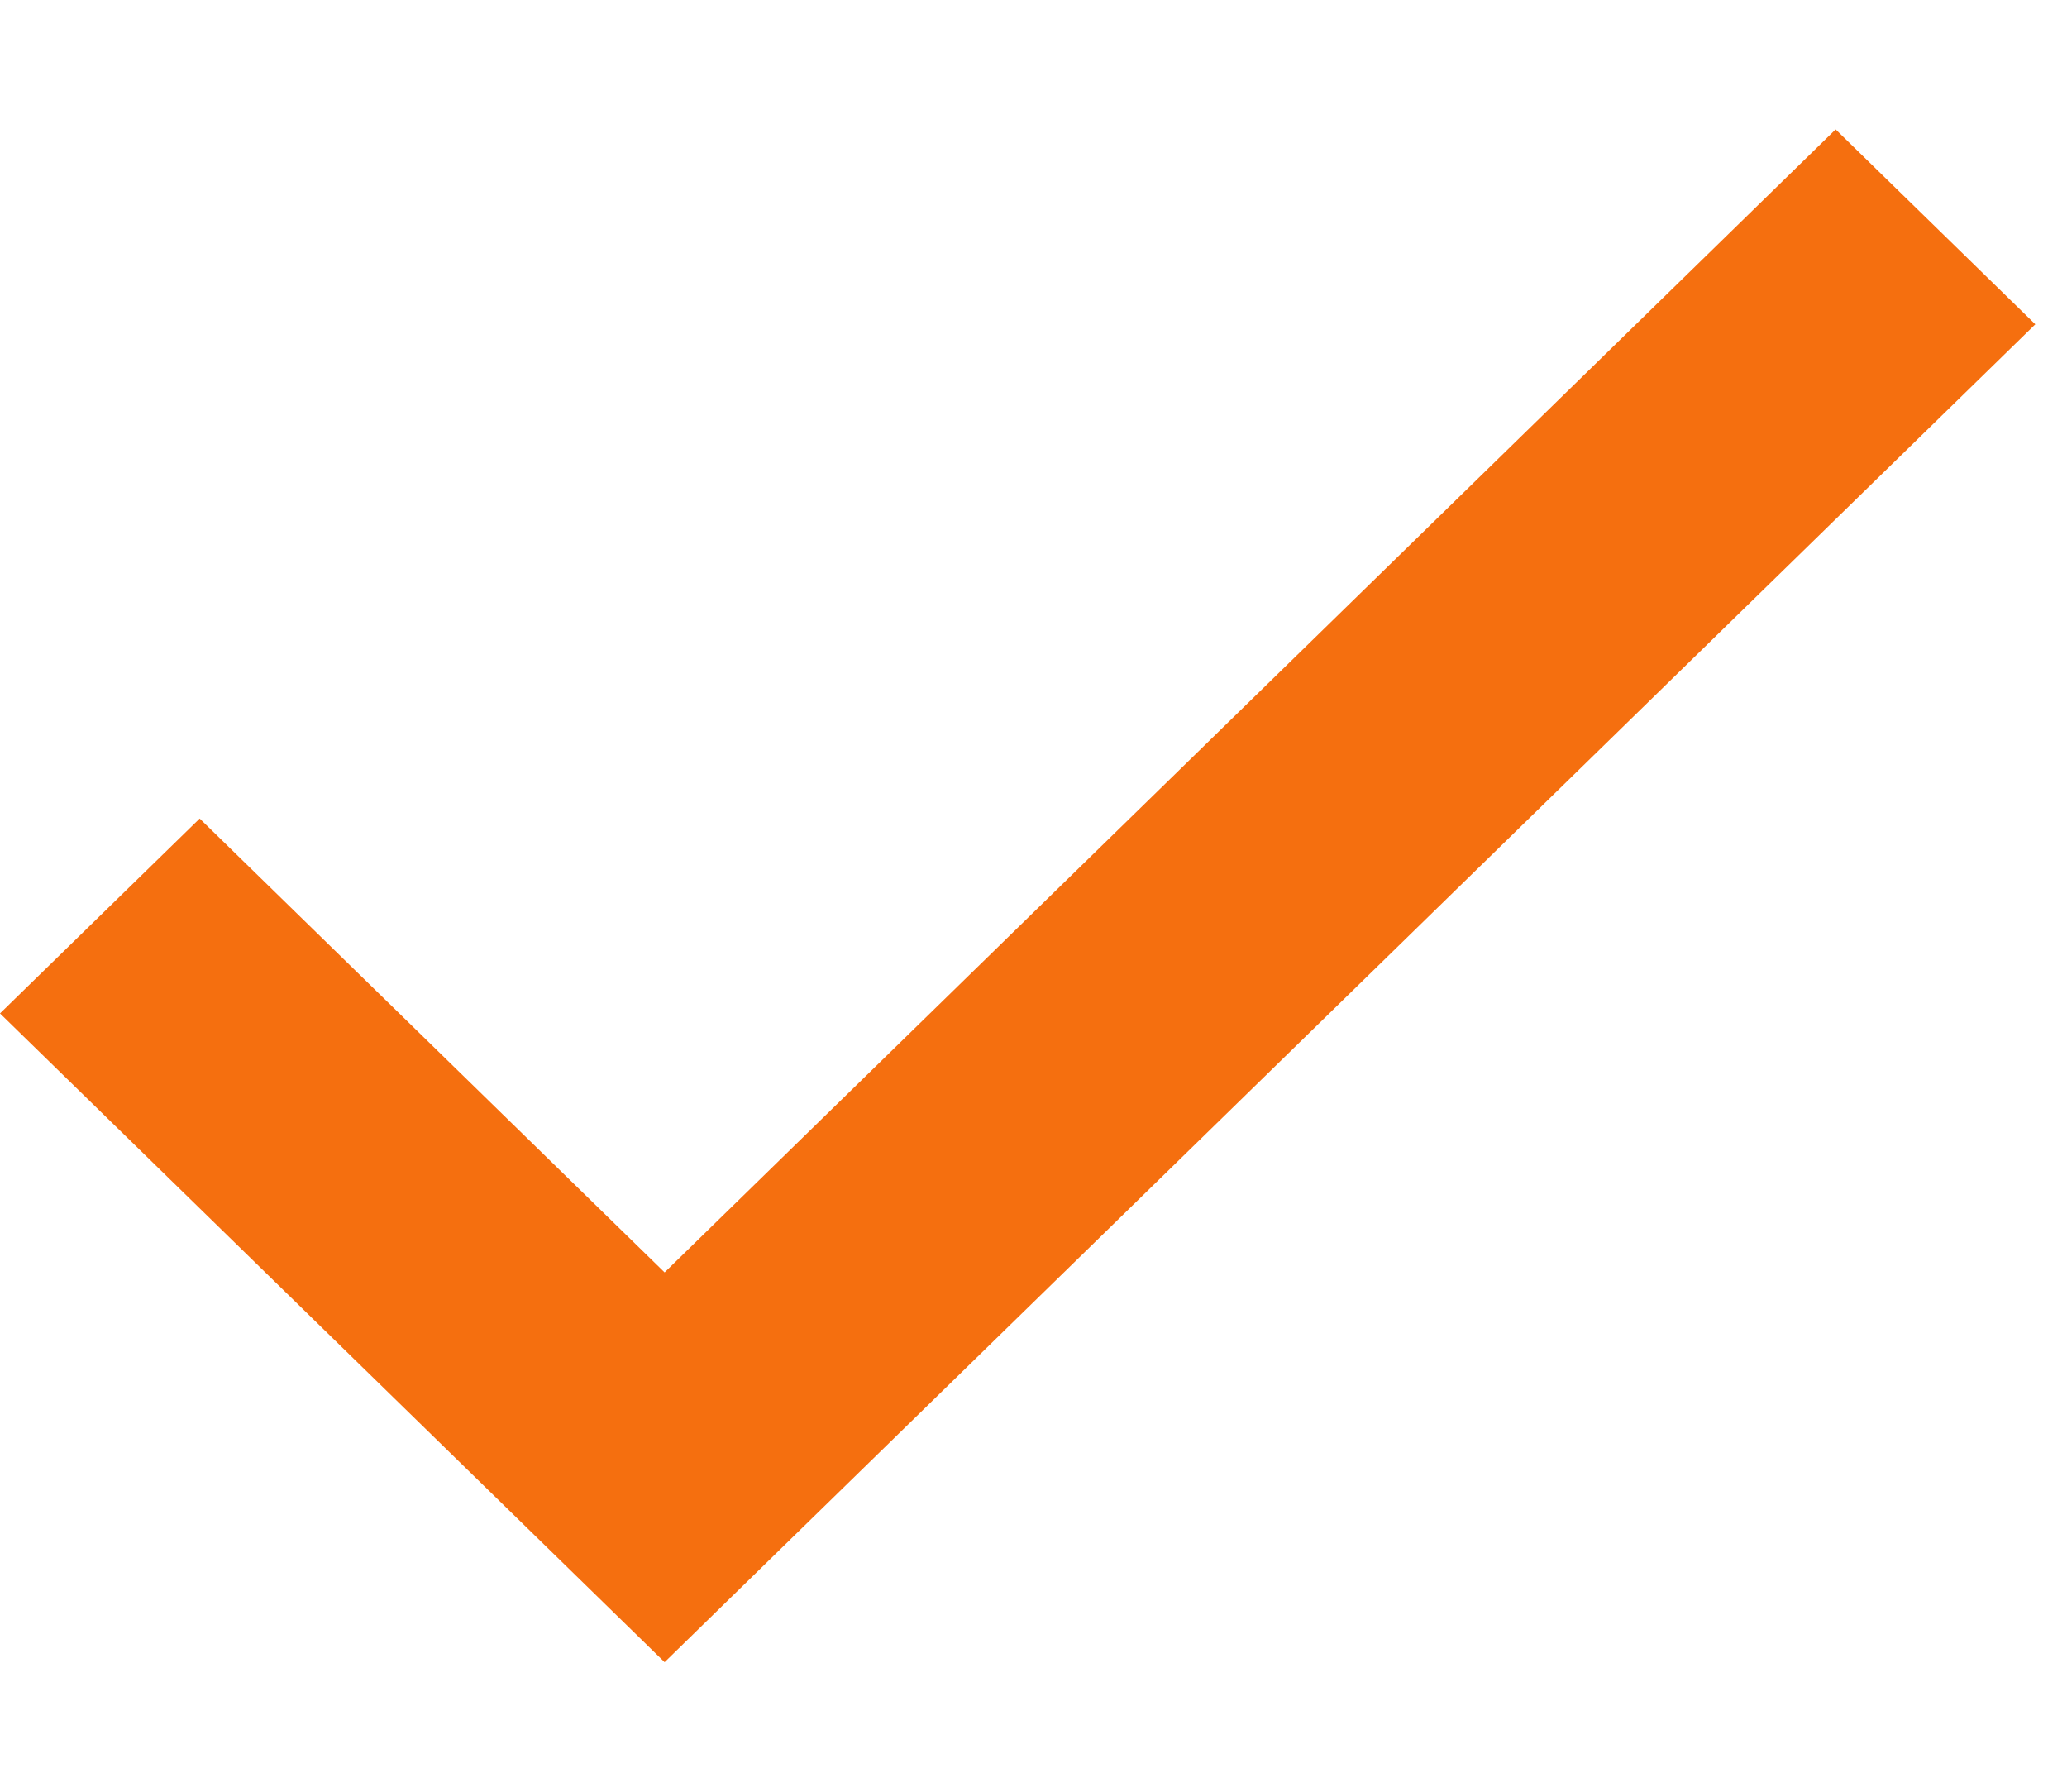
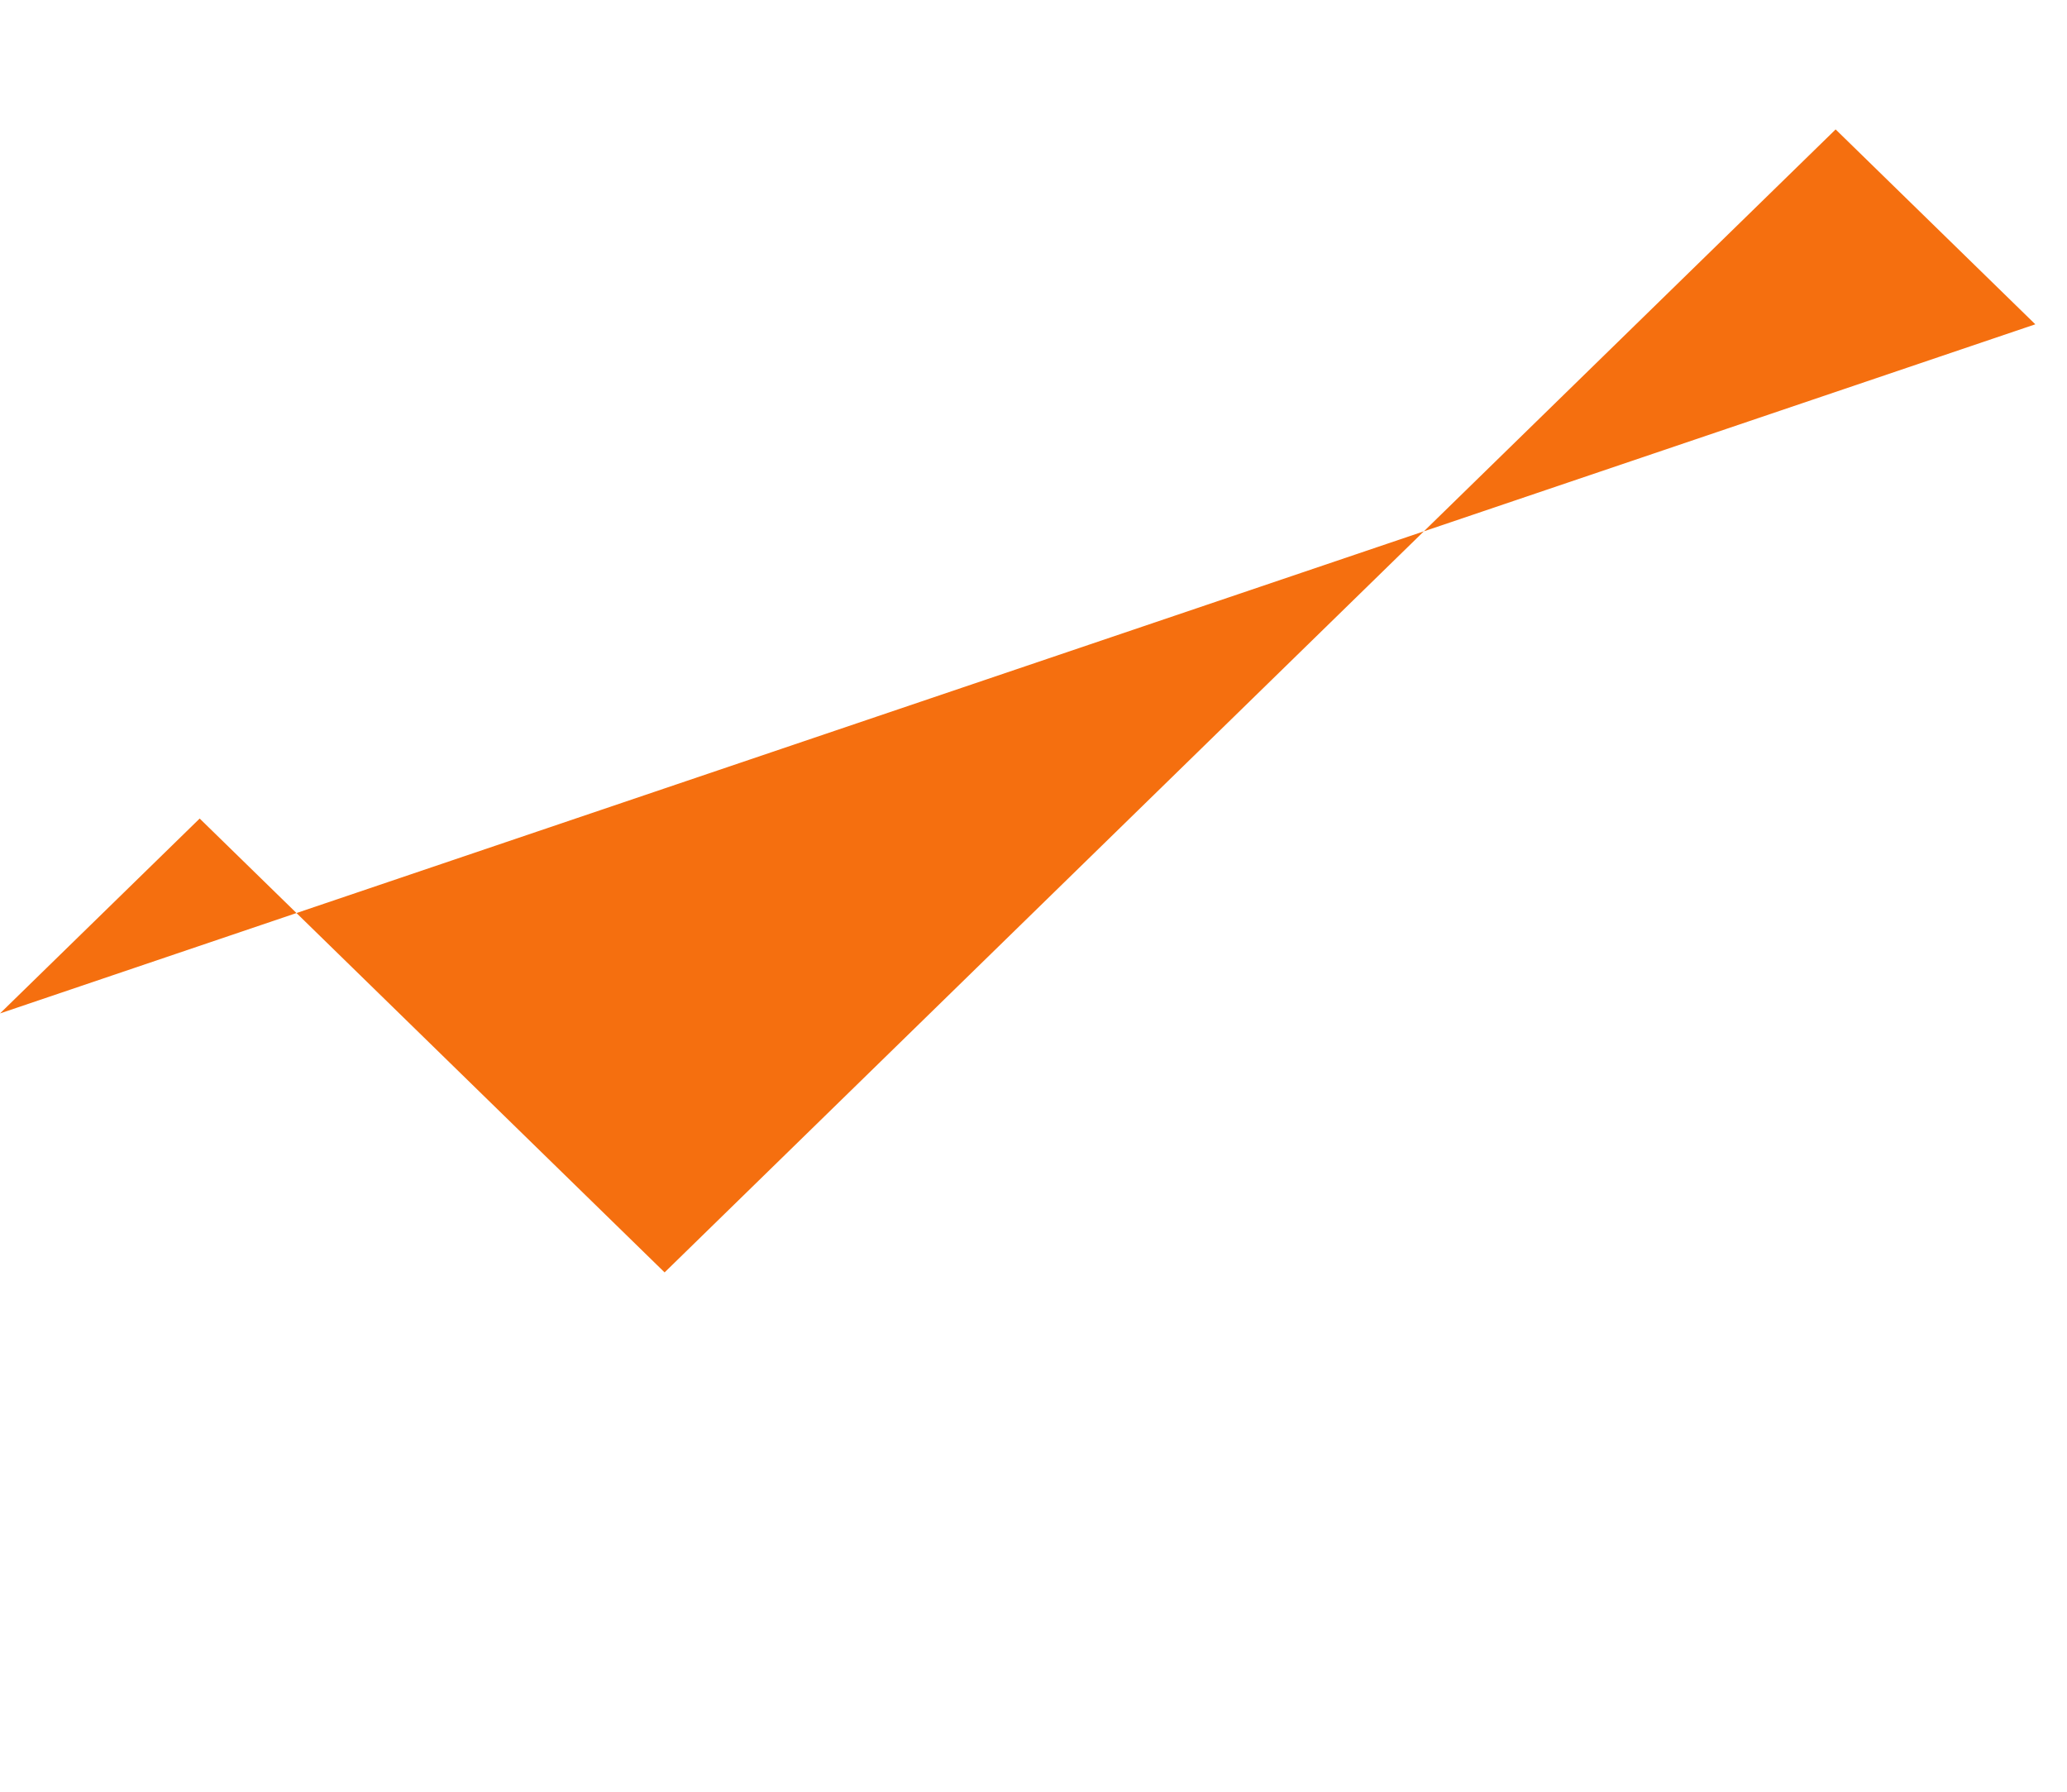
<svg xmlns="http://www.w3.org/2000/svg" width="15" height="13" viewBox="0 0 15 13" fill="none">
-   <path d="M4.823 9.232L1.449 5.939L0 7.353L4.823 12.06L14.77 2.353L13.321 0.939L4.823 9.232Z" fill="#F56F0F" />
+   <path d="M4.823 9.232L1.449 5.939L0 7.353L14.77 2.353L13.321 0.939L4.823 9.232Z" fill="#F56F0F" />
</svg>